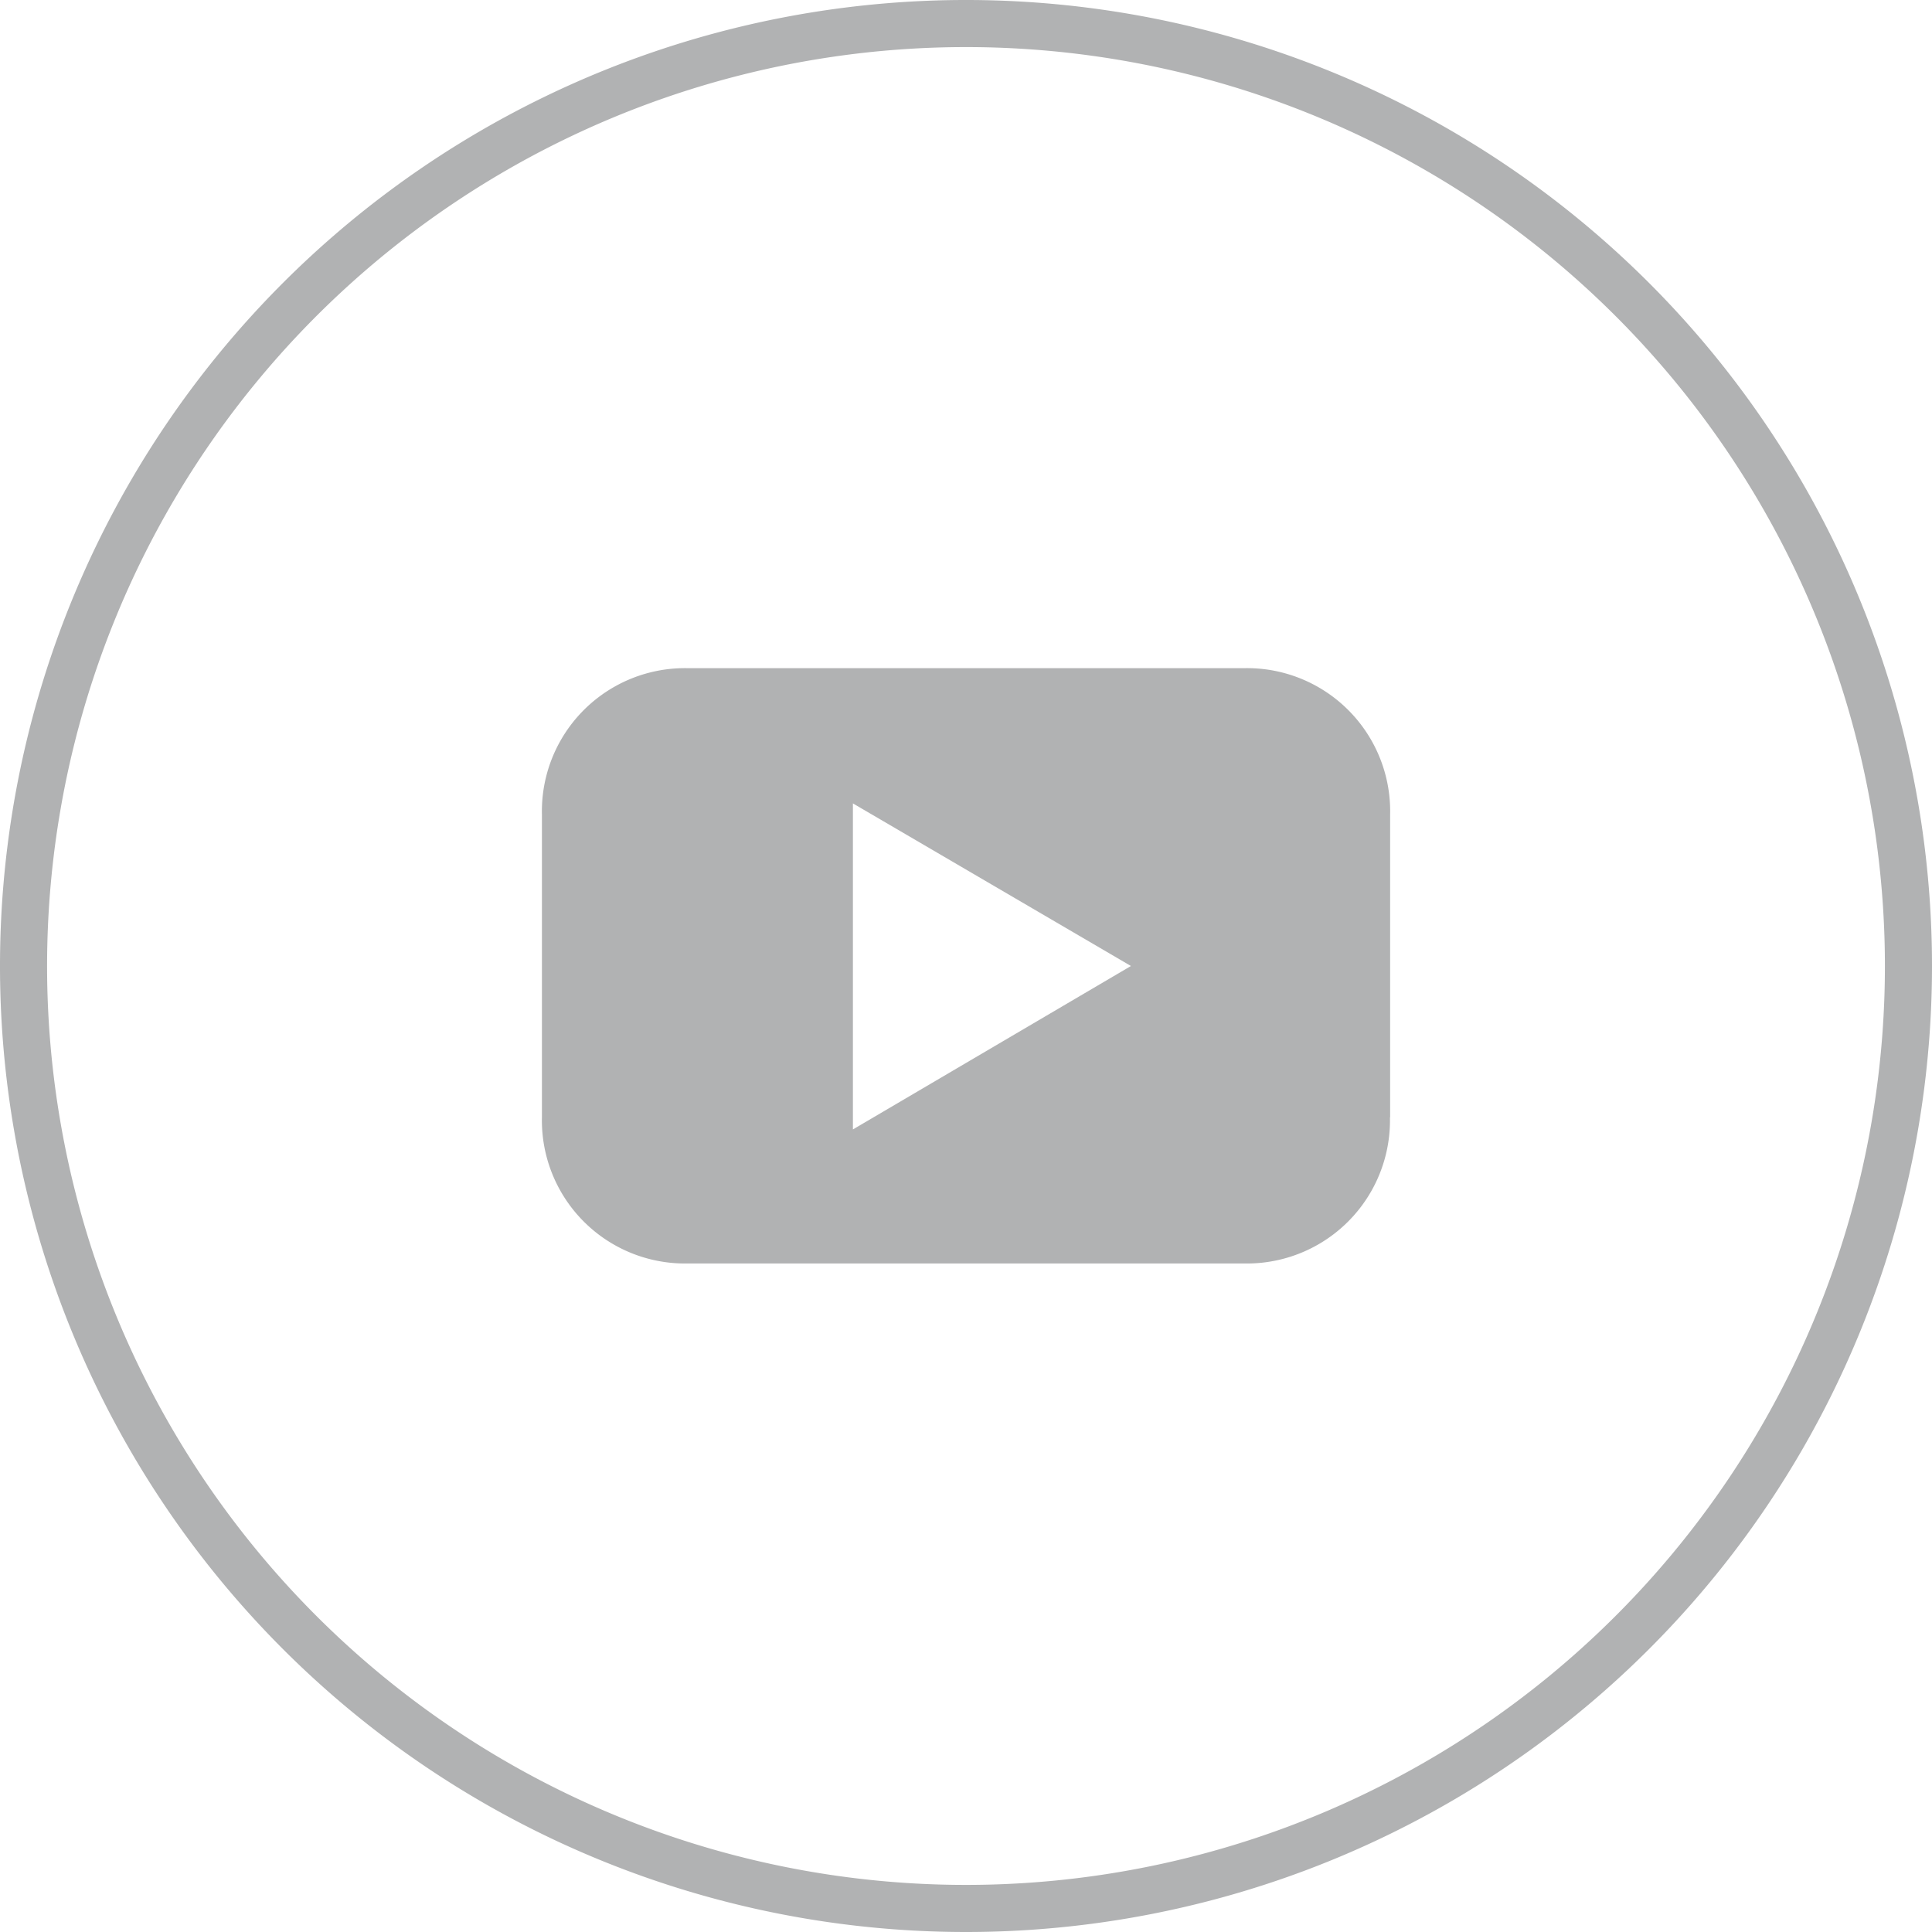
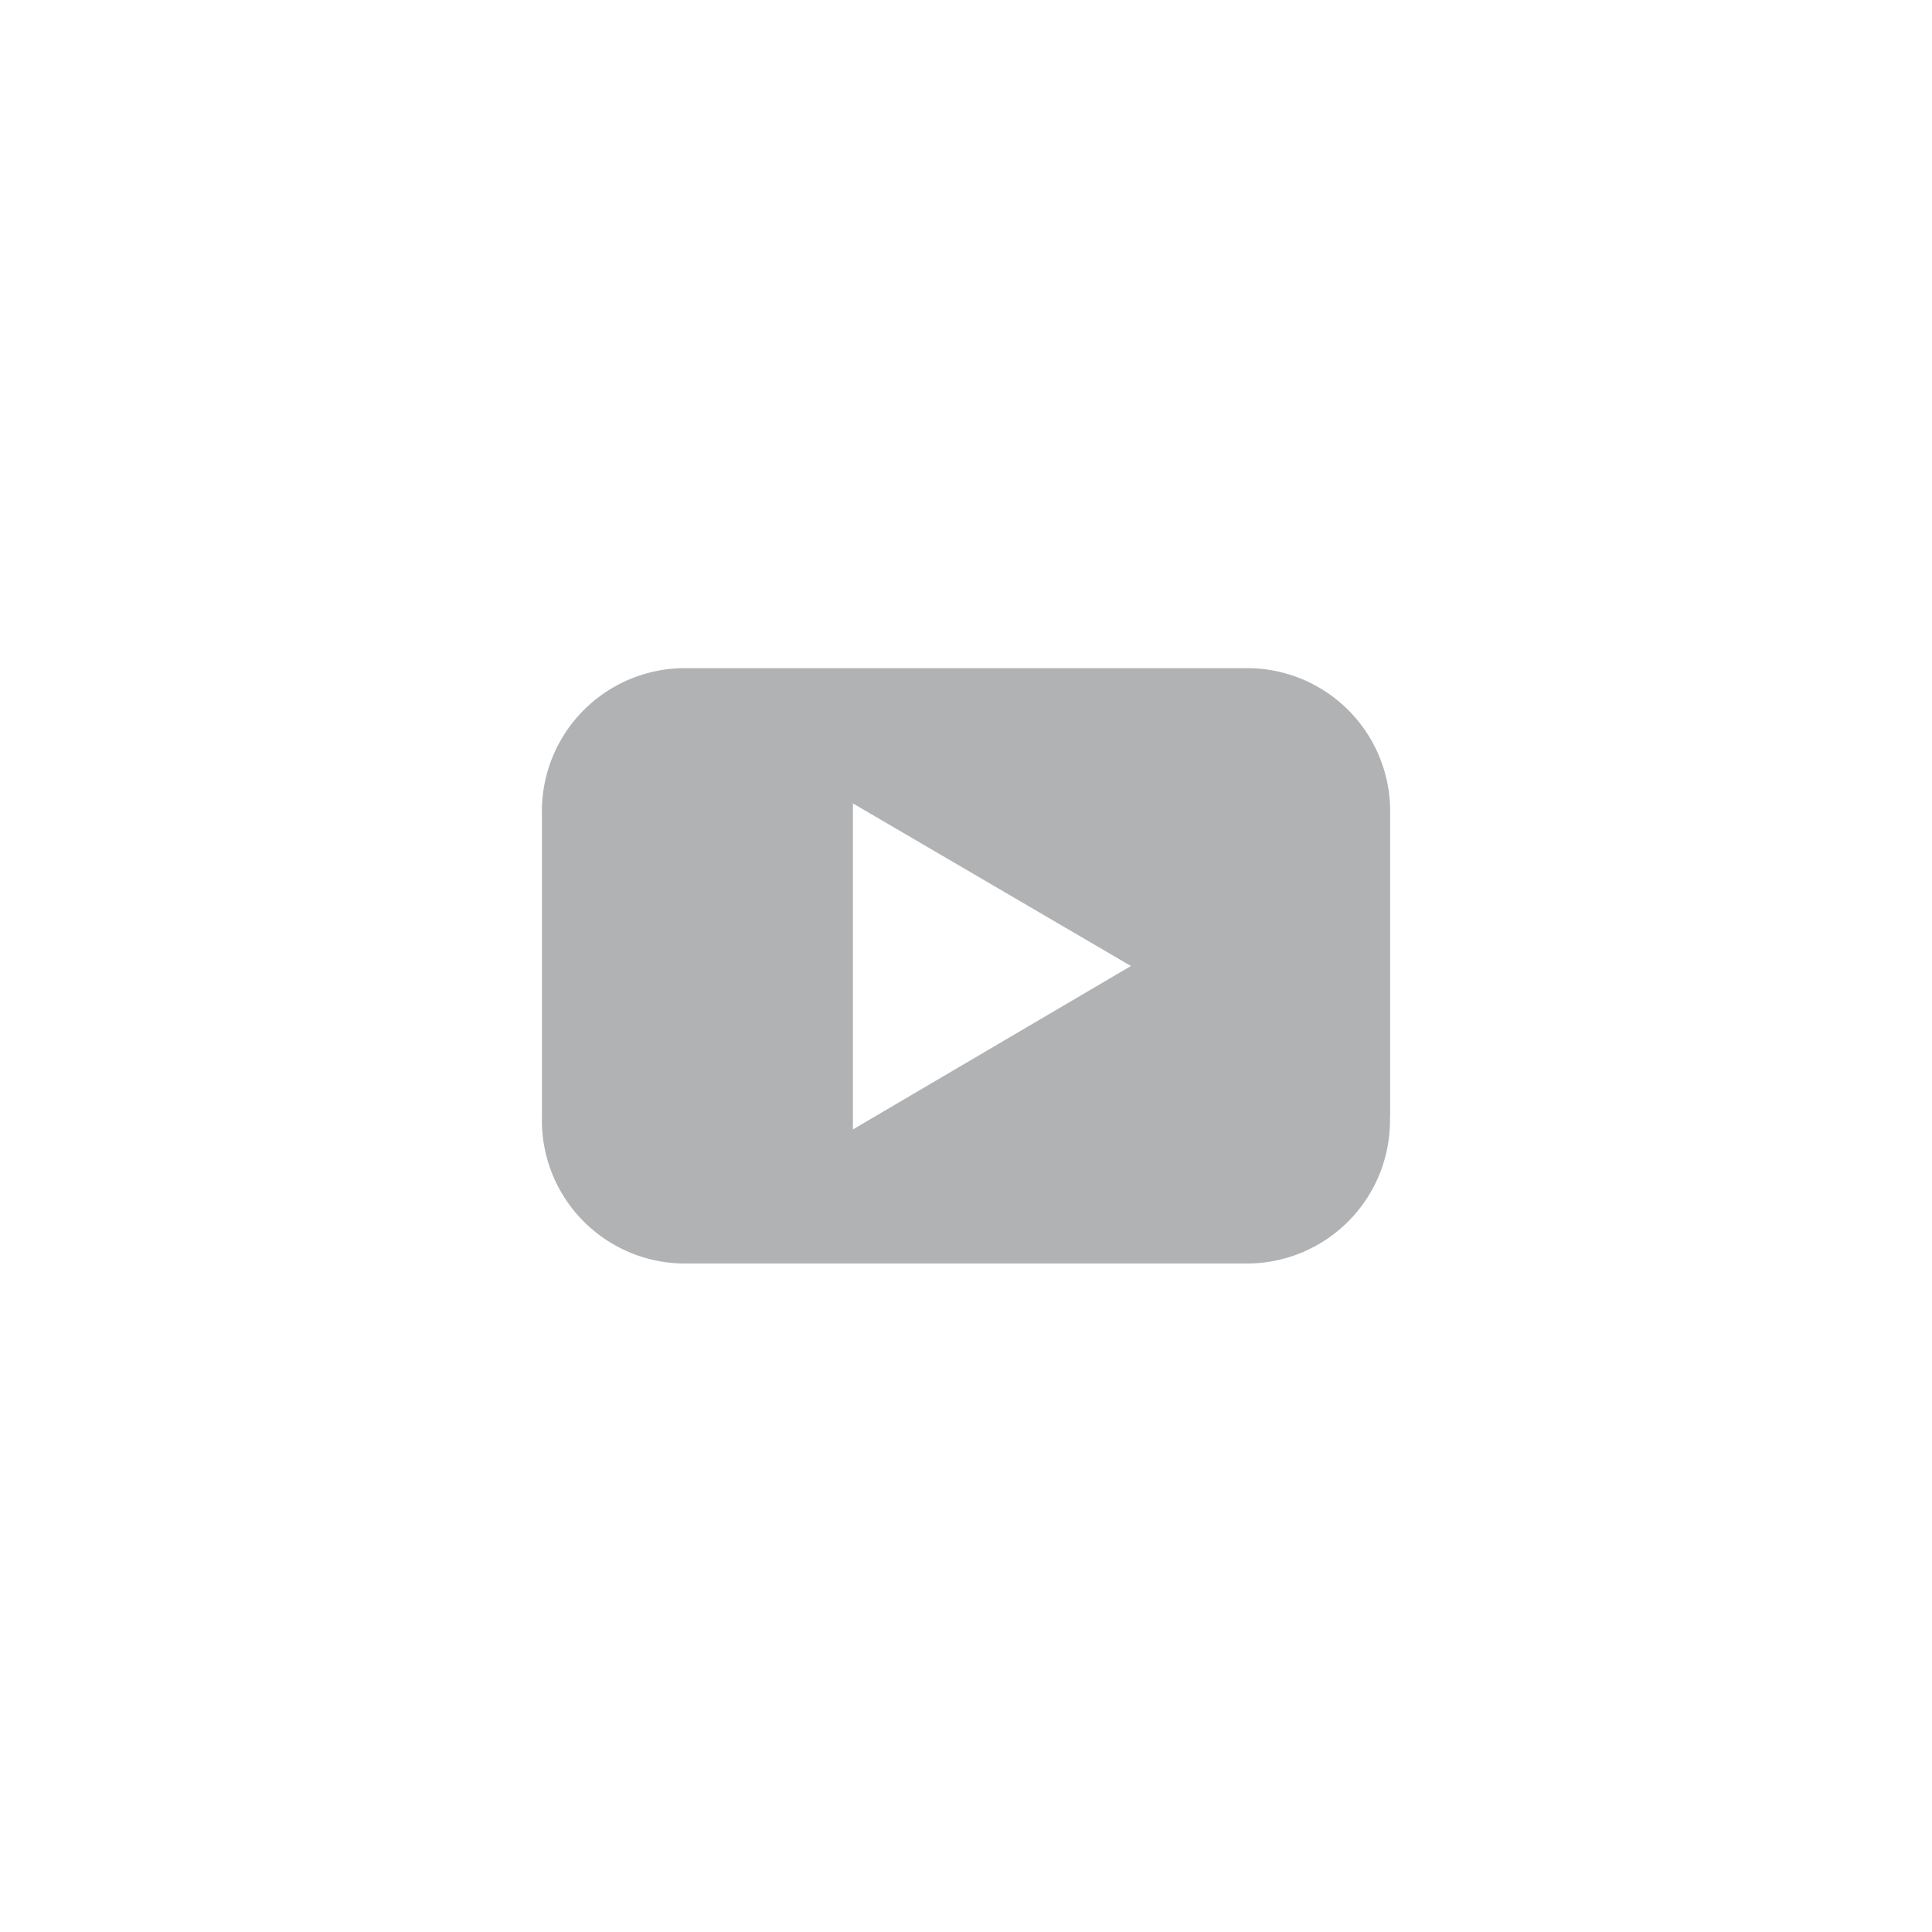
<svg xmlns="http://www.w3.org/2000/svg" id="YouTube_2" data-name="YouTube 2" width="32" height="32" viewBox="0 0 32 32">
  <g id="Icons" transform="translate(0 0)">
-     <path id="Path_7" data-name="Path 7" d="M16,32A16,16,0,1,1,32,16,16,16,0,0,1,16,32ZM16,.78A15.22,15.22,0,1,0,31.22,16,15.22,15.22,0,0,0,16,.78Z" transform="translate(0 0)" fill="#b1b2b3" />
    <path id="Path_8" data-name="Path 8" d="M32.756,33.293,28.151,36V30.6ZM37.049,35.8V30.78a2.37,2.37,0,0,0-2.42-2.42H25.42A2.37,2.37,0,0,0,23,30.78V35.8a2.37,2.37,0,0,0,2.42,2.42h9.206a2.37,2.37,0,0,0,2.42-2.42" transform="translate(-14.024 -17.293)" fill="#b1b2b3" />
  </g>
</svg>